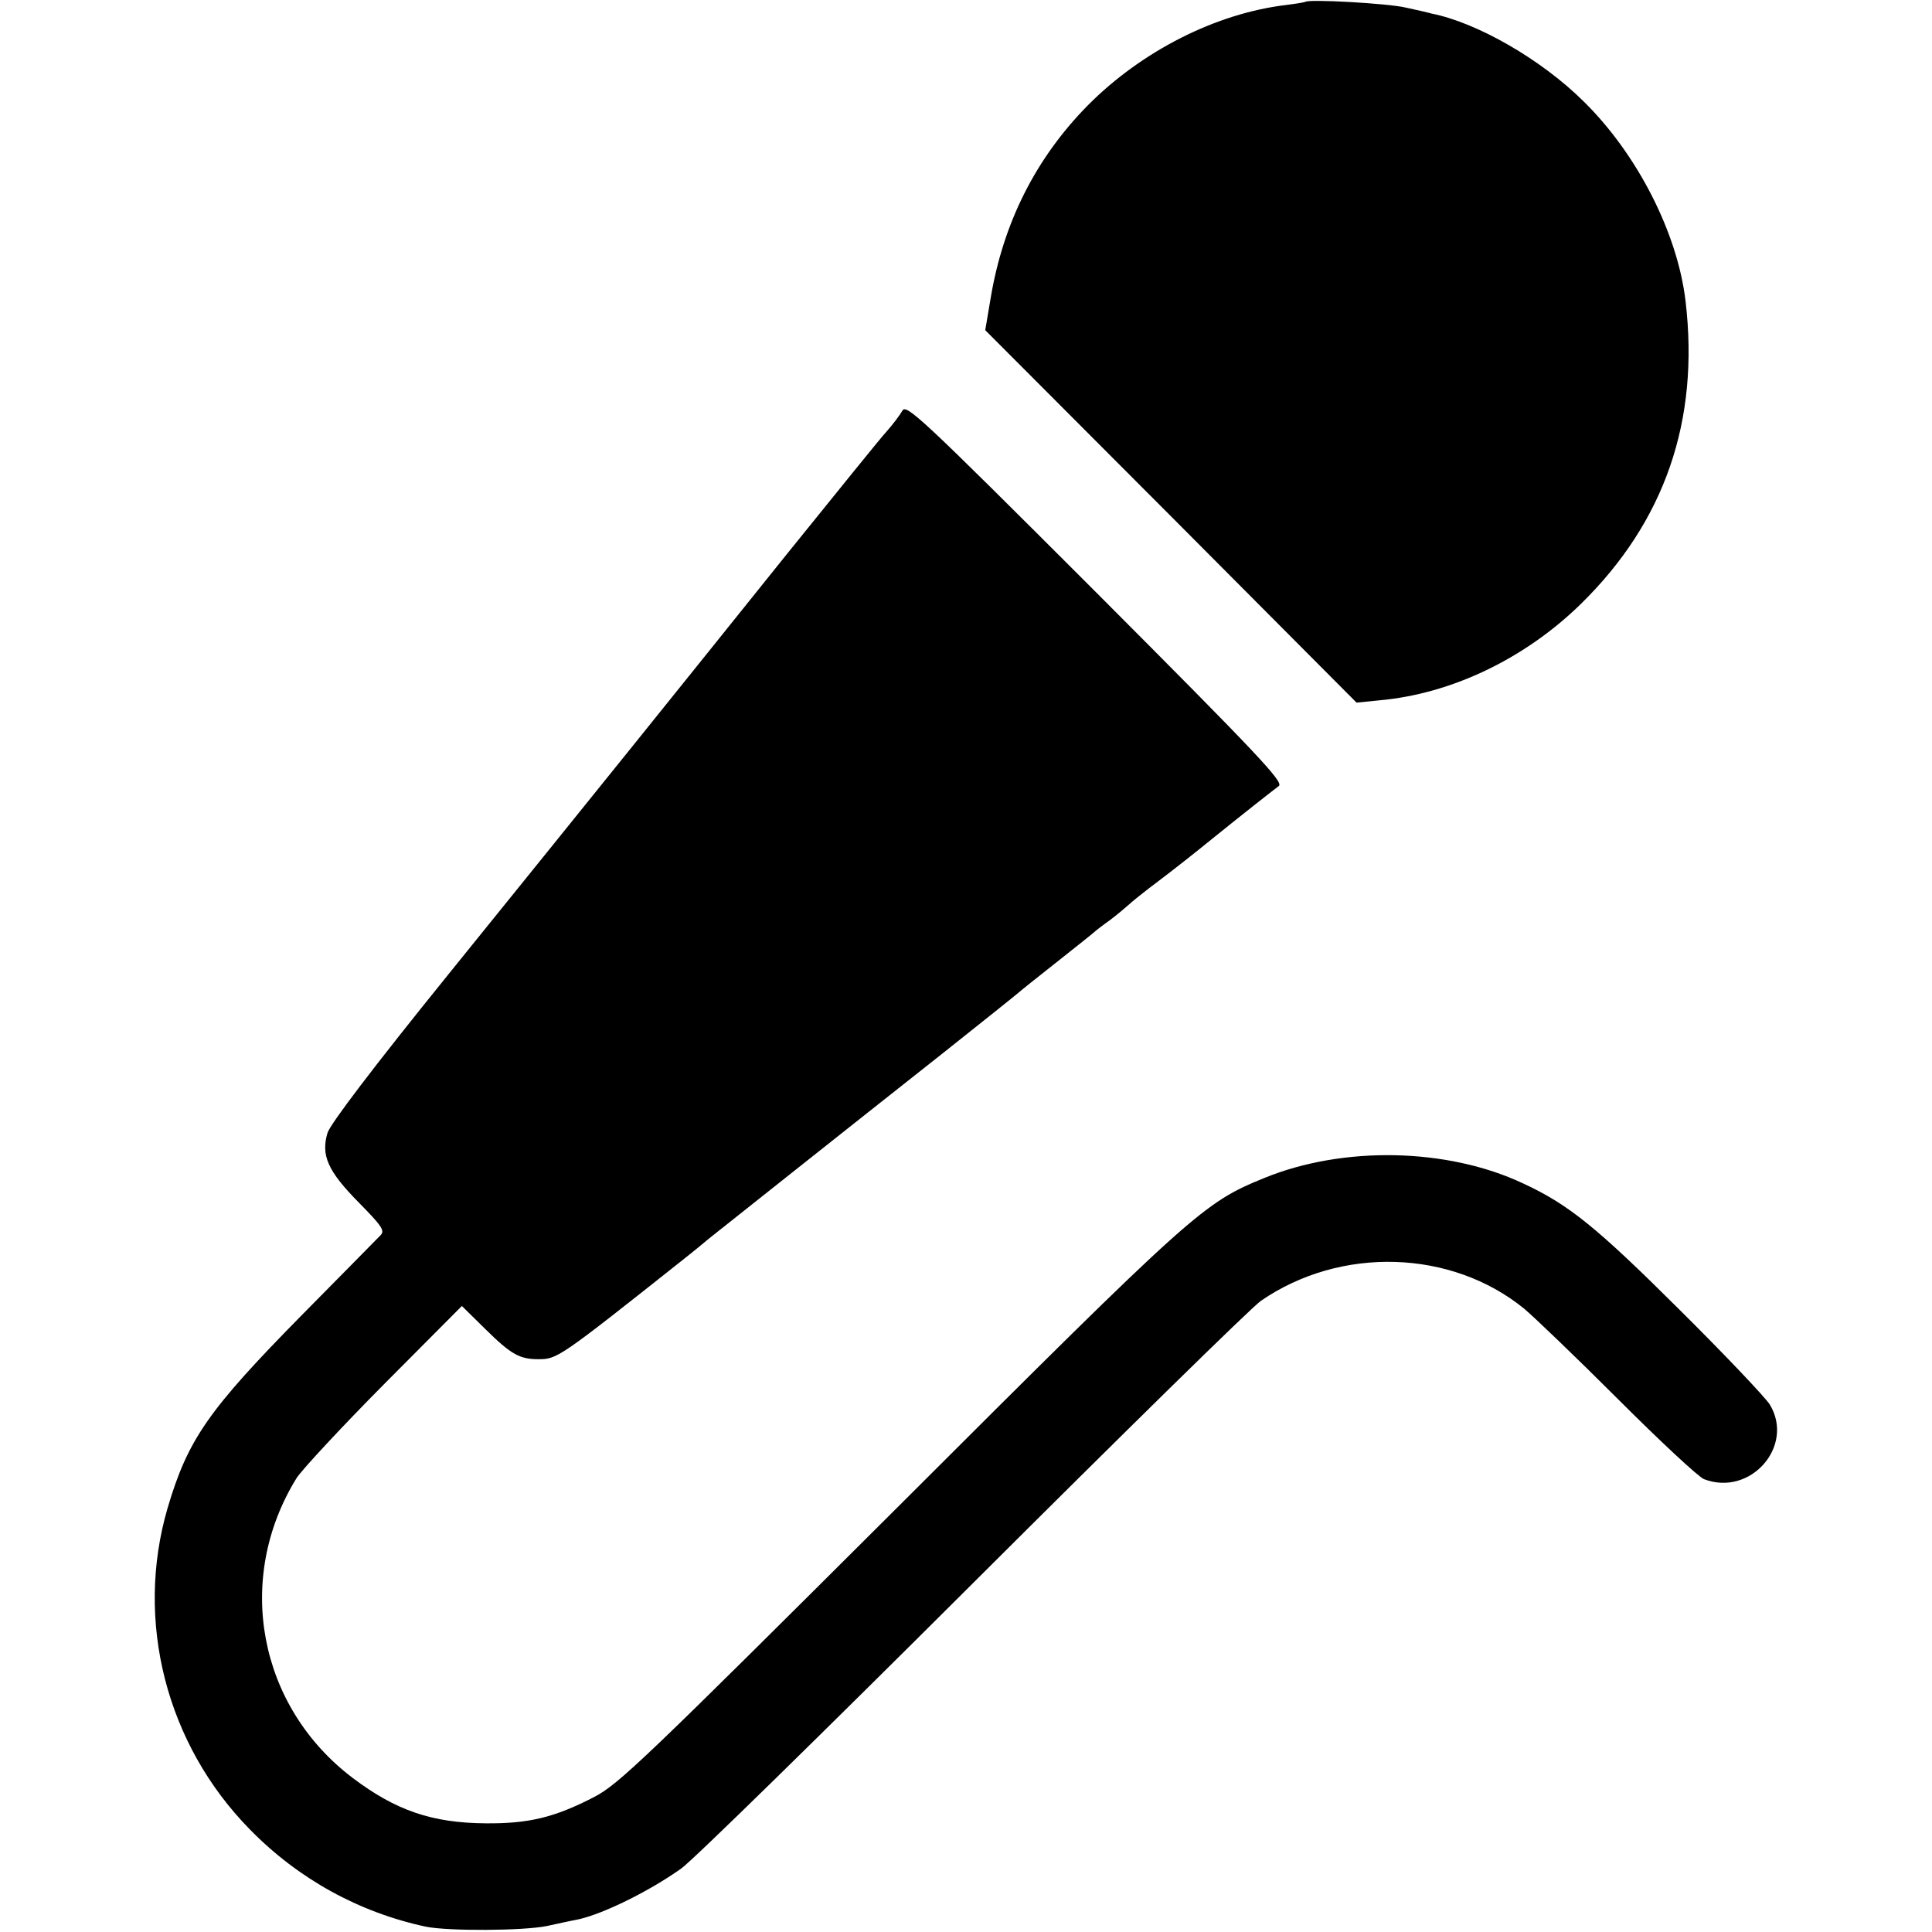
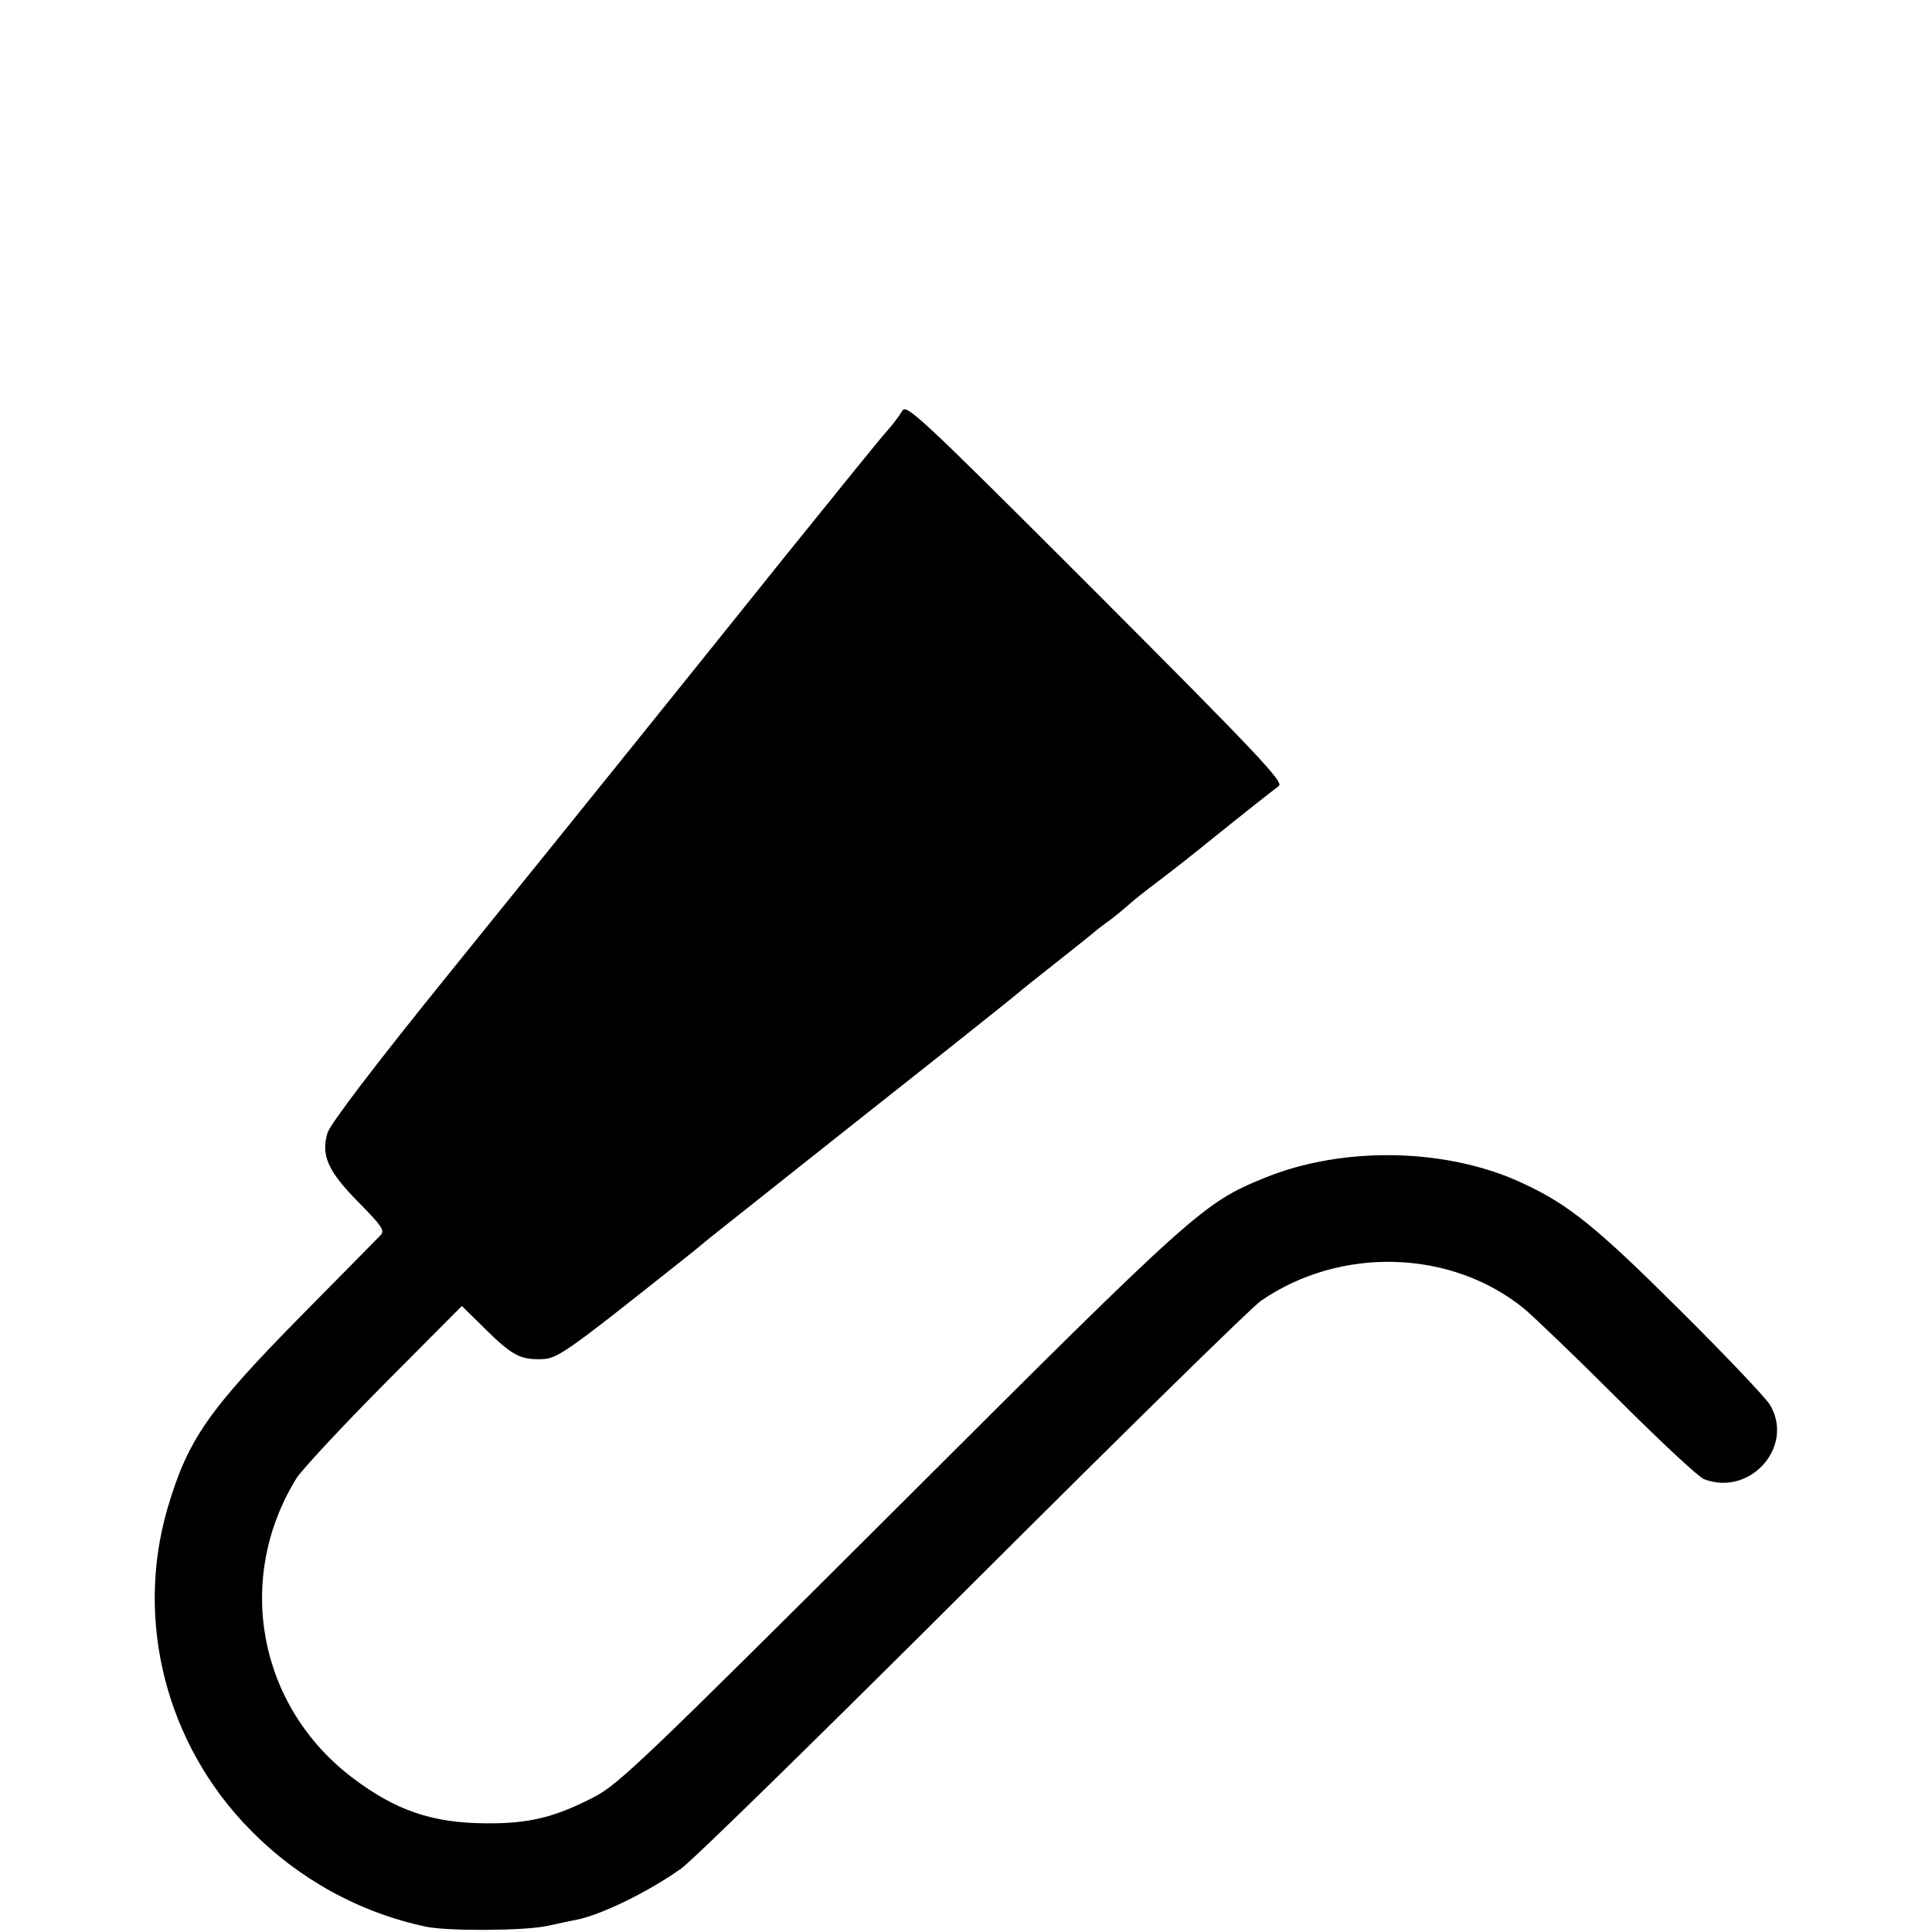
<svg xmlns="http://www.w3.org/2000/svg" version="1.0" width="512pt" height="512pt" viewBox="0 0 512 512" preserveAspectRatio="xMidYMid meet">
  <g transform="translate(0,512) scale(0.1,-0.1)" fill="#000000" stroke="none">
-     <path d="M3459 5115 c-2 -1 -24 -5 -49 -8 -187 -22 -384 -122 -527 -266 -139 -141 -225 -313 -258 -513 l-14 -83 492 -493 492 -494 60 6 c192 17 387 111 535 256 222 218 314 485 277 801 -21 181 -128 391 -271 531 -111 110 -281 208 -402 232 -10 3 -41 10 -69 16 -46 11 -258 23 -266 15z" />
    <path d="M2391 4031 c-7 -12 -25 -36 -41 -54 -16 -17 -135 -165 -266 -327 -292 -364 -493 -614 -894 -1110 -203 -251 -314 -398 -322 -422 -18 -60 1 -102 83 -185 61 -62 69 -74 58 -86 -8 -8 -102 -104 -210 -213 -247 -251 -301 -328 -355 -511 -87 -298 -4 -625 218 -851 128 -131 289 -220 467 -258 60 -12 258 -11 321 2 36 8 74 16 85 18 65 15 184 73 270 134 28 19 375 359 772 755 397 396 741 734 765 750 211 145 504 136 697 -21 24 -20 136 -127 248 -239 112 -112 215 -208 229 -213 123 -47 241 88 174 198 -12 19 -119 132 -240 252 -219 218 -293 278 -414 334 -200 94 -476 100 -686 14 -161 -66 -183 -85 -968 -869 -671 -669 -743 -738 -807 -771 -106 -55 -175 -71 -288 -70 -142 1 -238 34 -352 120 -251 190 -314 528 -149 795 15 23 119 135 232 249 l206 207 63 -62 c67 -66 90 -79 139 -79 51 0 53 1 392 270 19 15 46 37 60 49 34 27 370 294 622 493 107 85 197 157 200 160 3 3 48 39 100 80 52 41 97 77 100 80 3 3 21 17 42 32 20 15 42 34 50 41 7 7 42 35 78 62 36 27 102 79 146 115 87 70 148 118 173 137 14 10 -56 84 -485 514 -468 468 -503 500 -513 480z" />
  </g>
</svg>